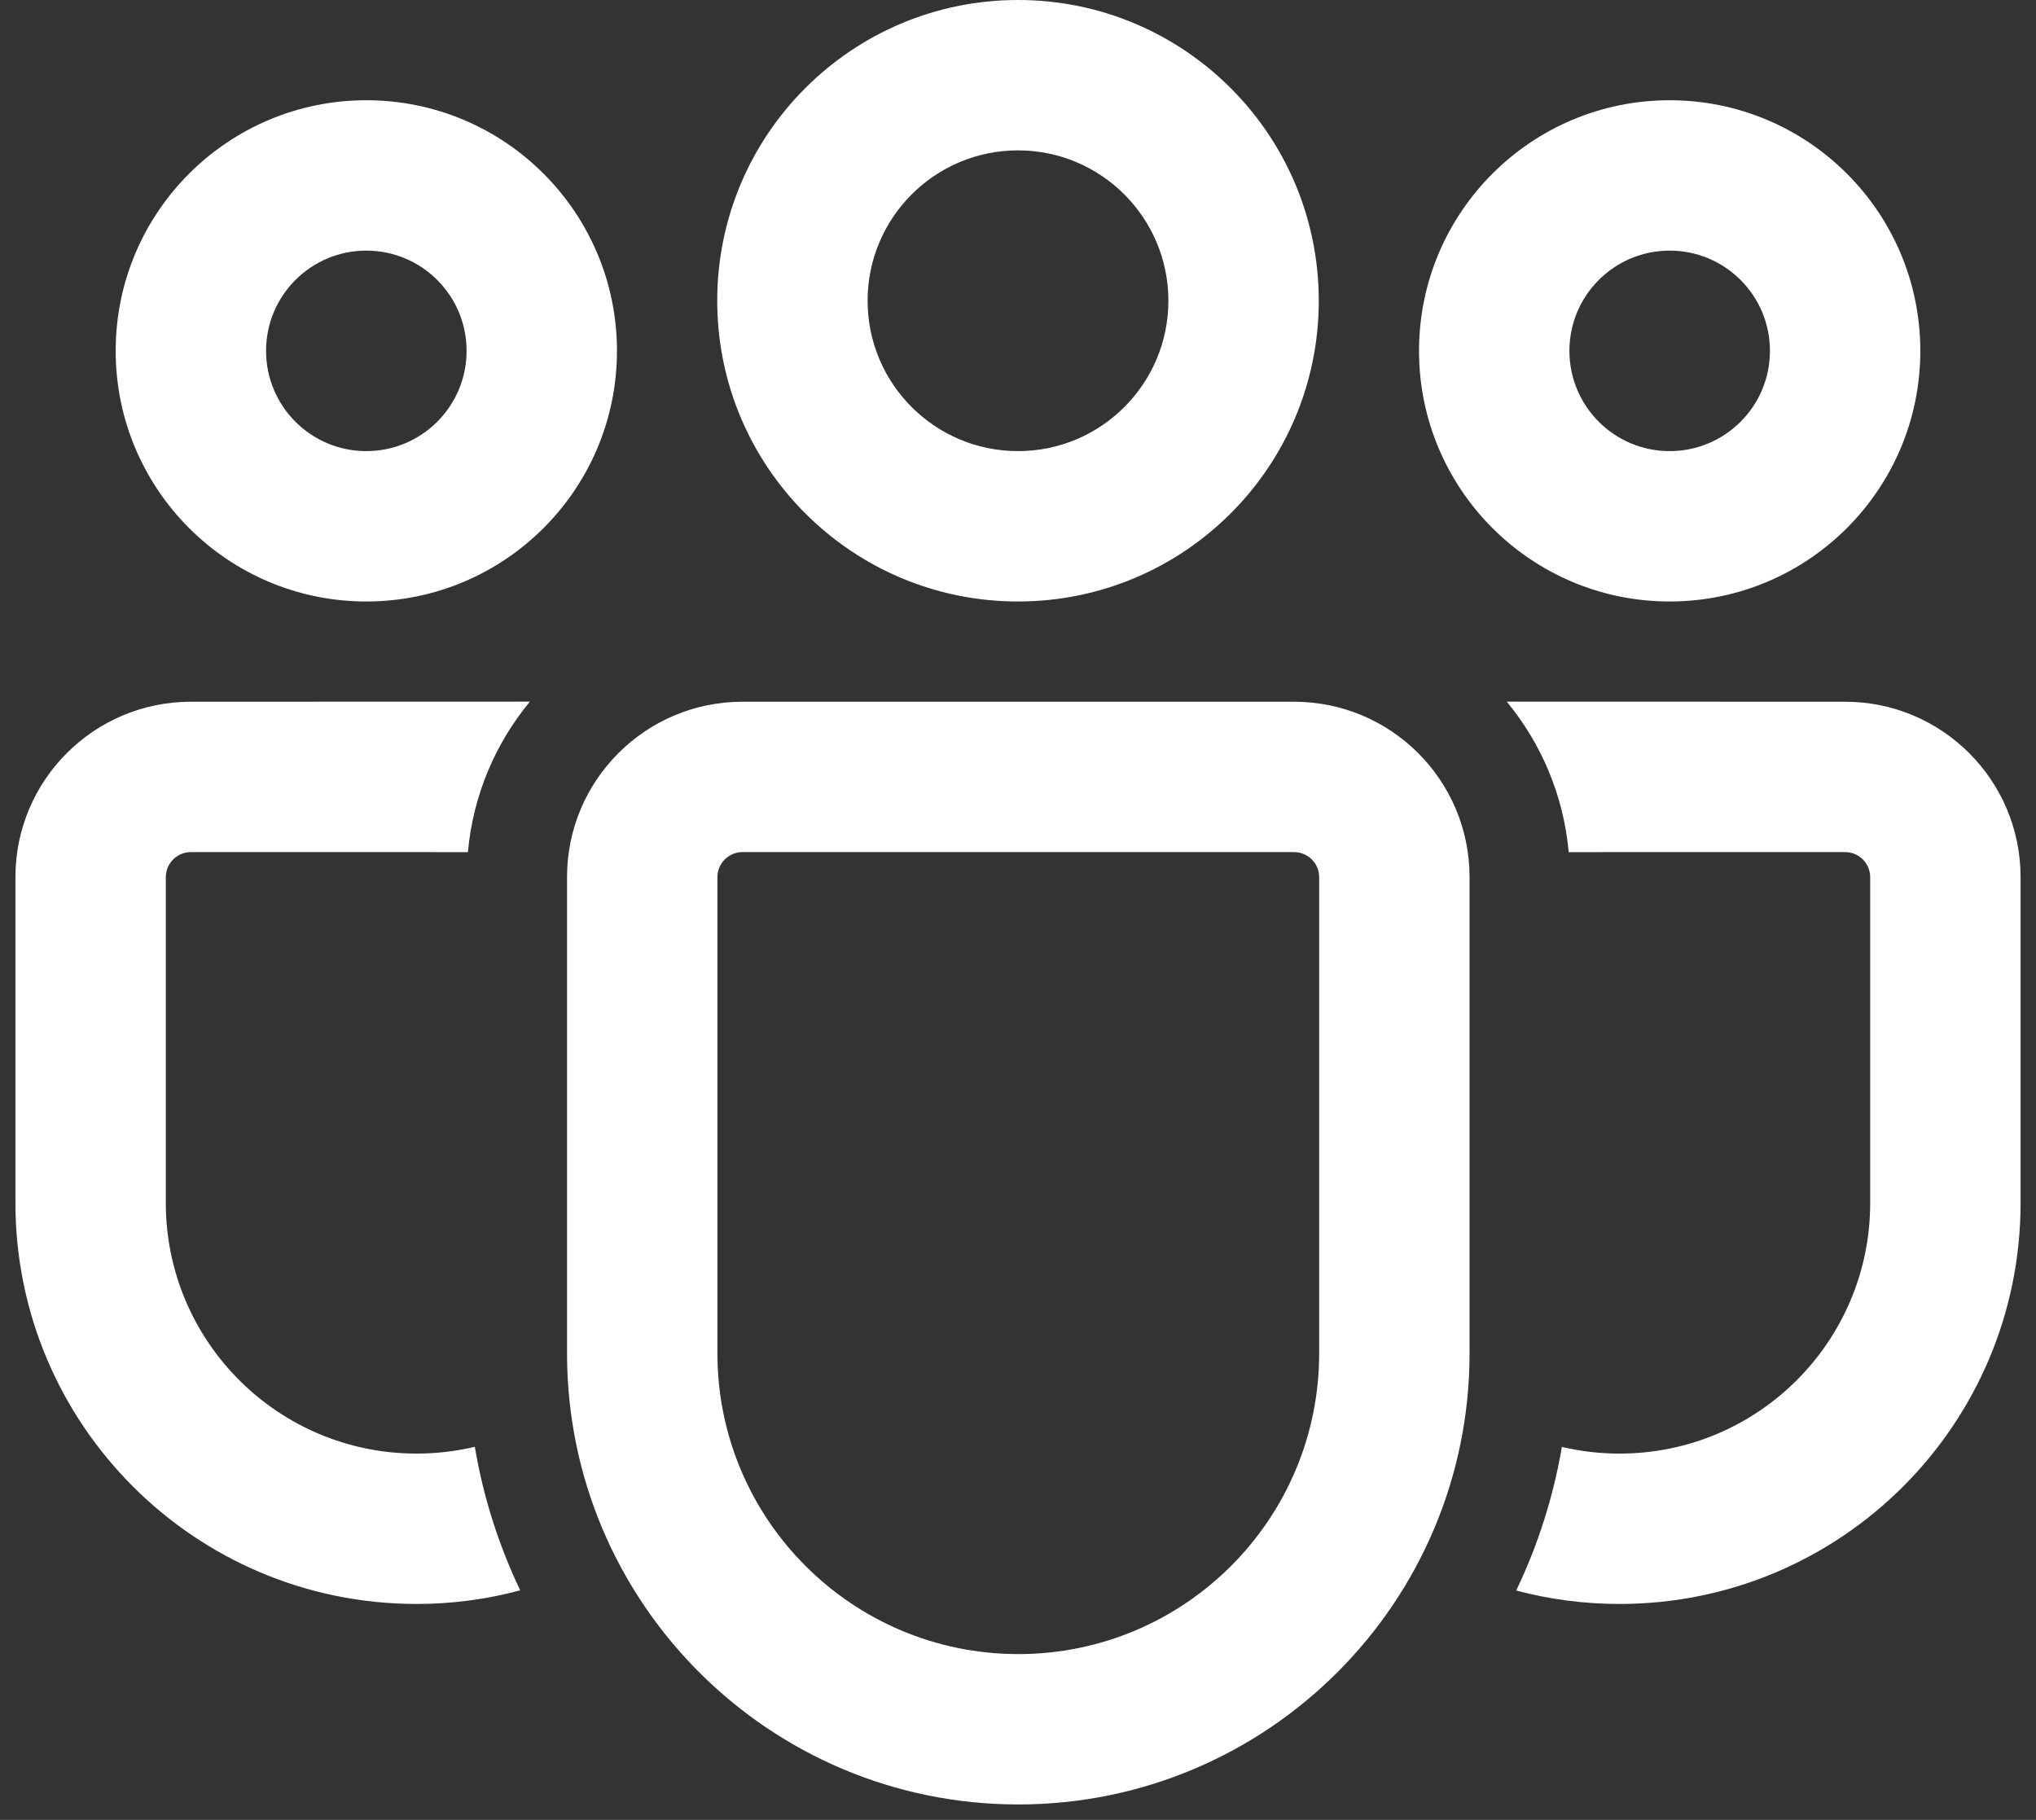
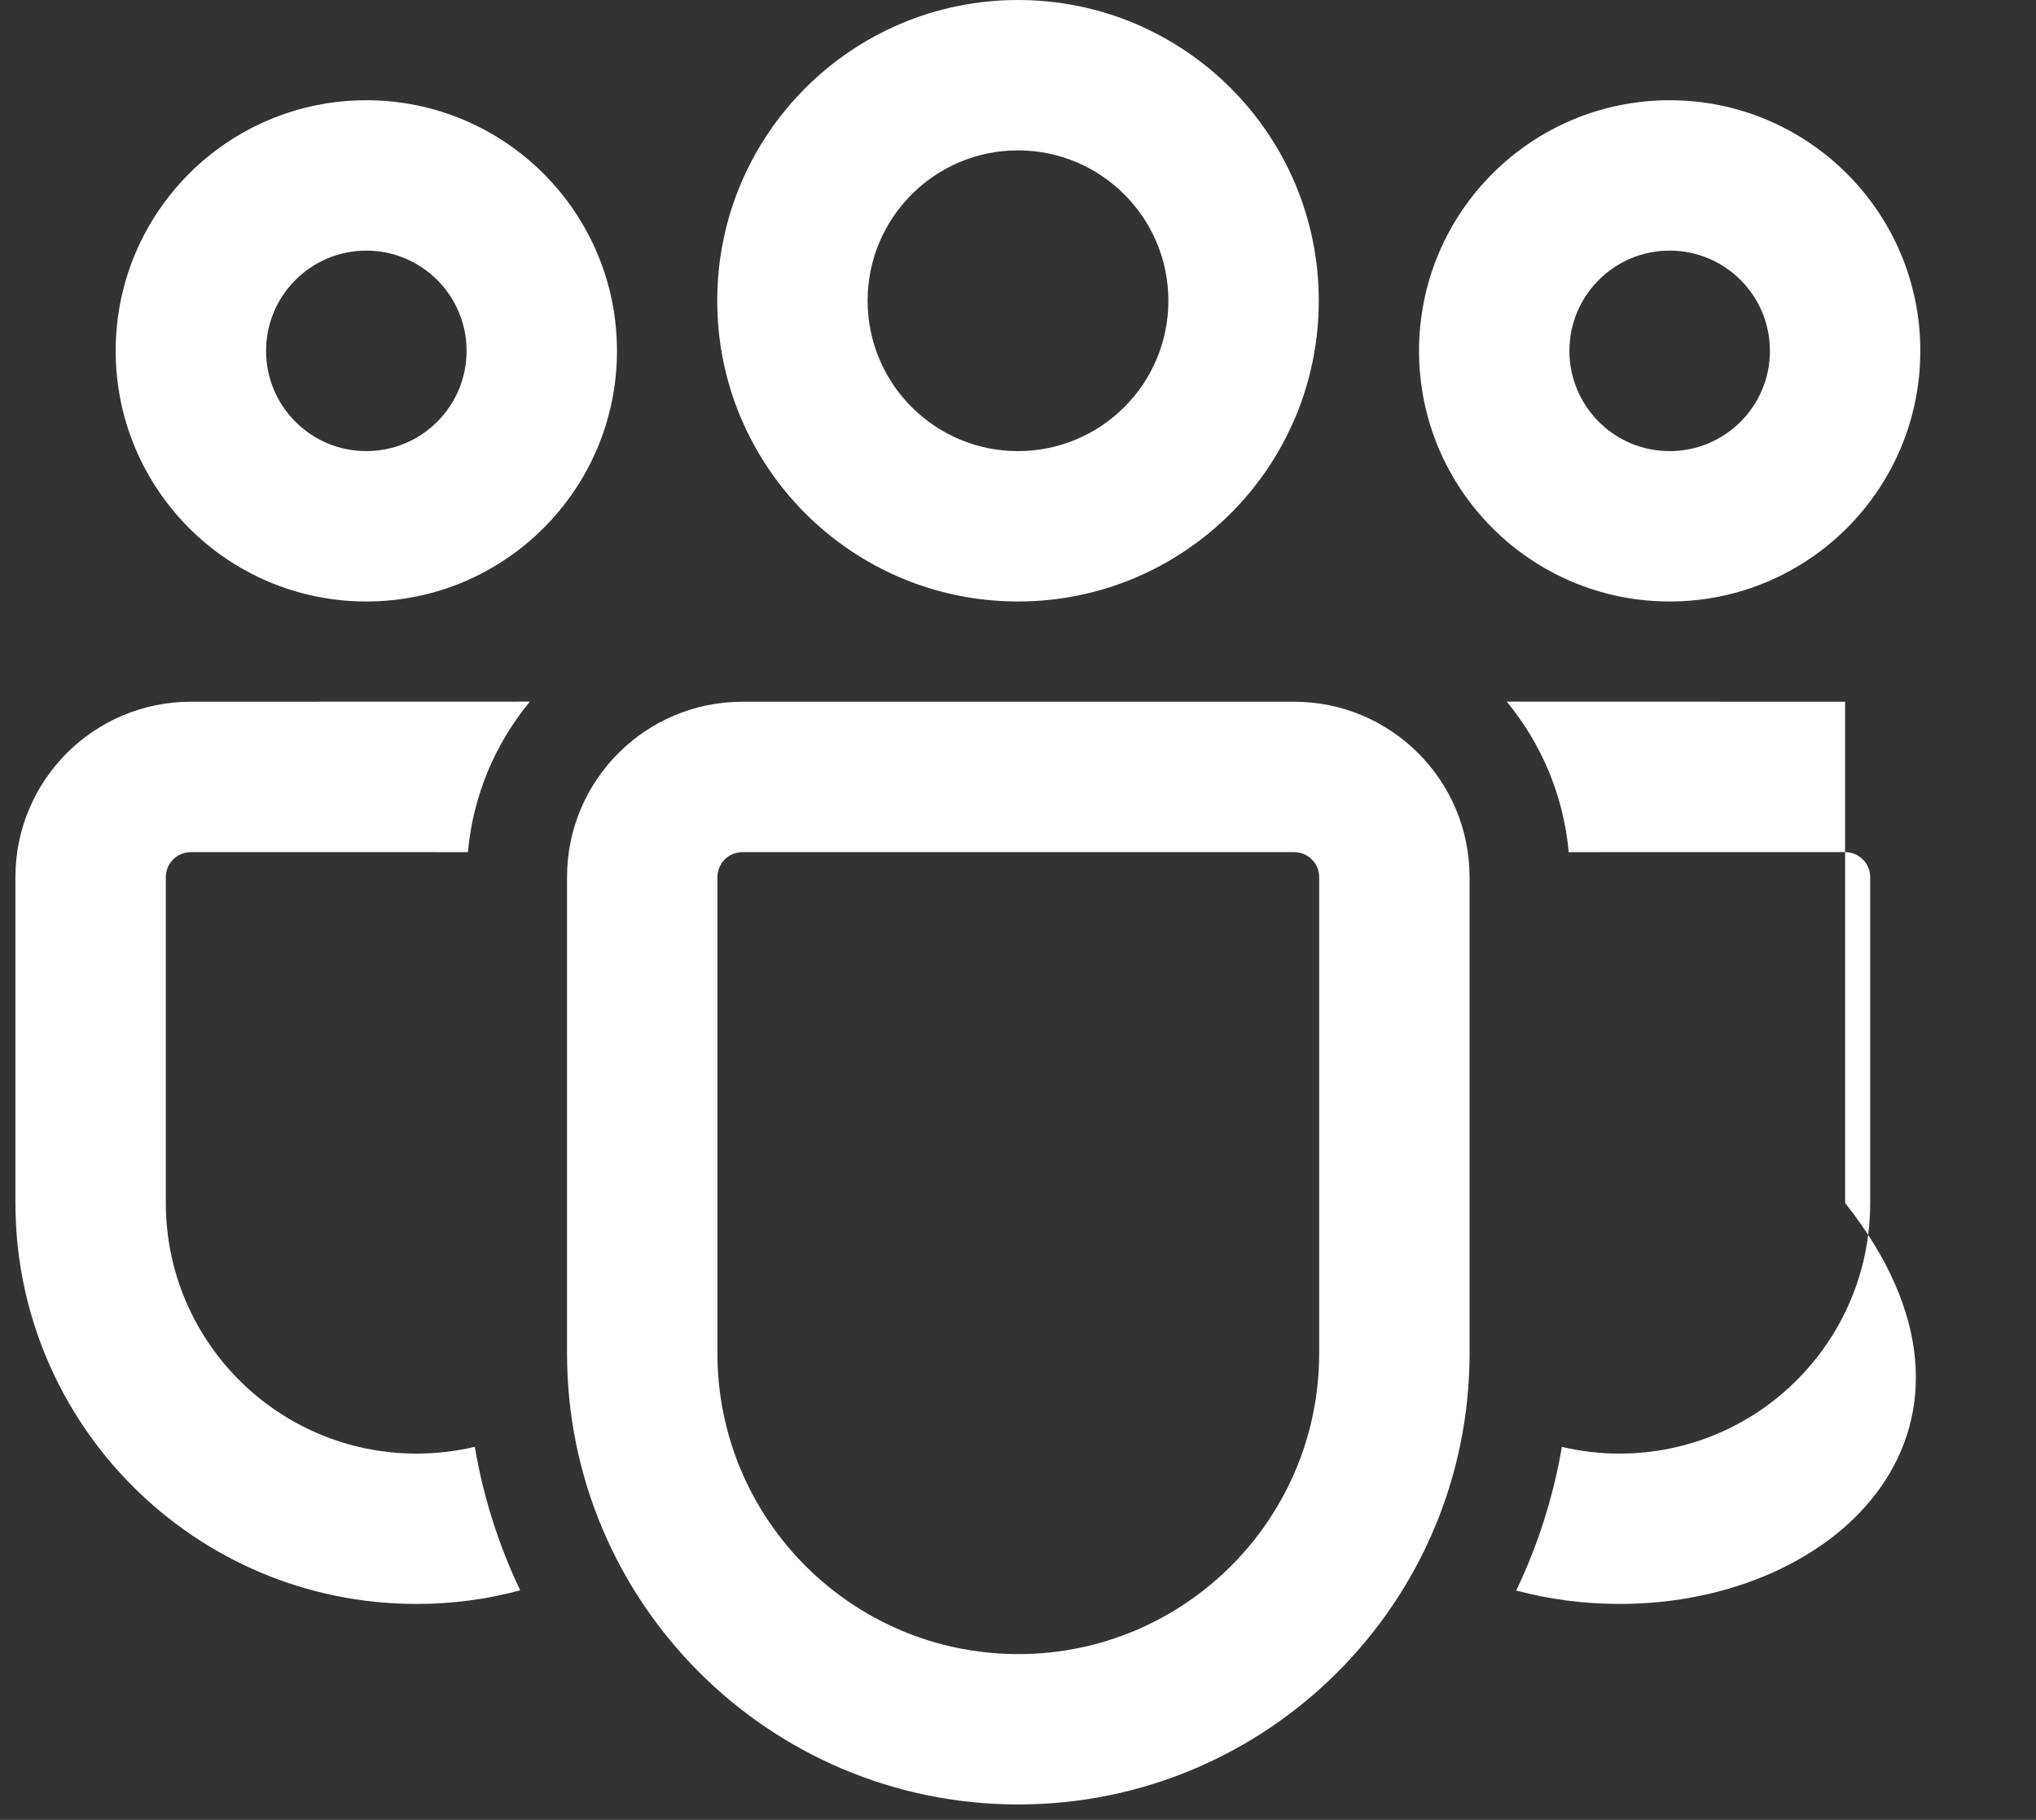
<svg xmlns="http://www.w3.org/2000/svg" width="66" height="59" viewBox="0 0 66 59" fill="none">
  <rect x="0" y="0" width="66" height="59" fill="#333333" stroke="none" />
-   <path d="M41.95 22.75C45.092 22.75 47.638 25.296 47.638 28.438V43.872C47.638 51.951 41.089 58.5 33.01 58.5C24.931 58.5 18.381 51.951 18.381 43.872V28.438C18.381 25.296 20.928 22.75 24.069 22.75H41.95ZM41.95 27.625H24.069C23.62 27.625 23.256 27.989 23.256 28.438V43.872C23.256 49.258 27.623 53.625 33.01 53.625C38.396 53.625 42.763 49.258 42.763 43.872V28.438C42.763 27.989 42.399 27.625 41.95 27.625ZM6.188 22.75L17.177 22.747C16.061 24.097 15.334 25.781 15.168 27.626L6.188 27.625C5.739 27.625 5.375 27.989 5.375 28.438V38.996C5.375 43.486 9.014 47.125 13.504 47.125C14.154 47.125 14.786 47.049 15.392 46.905C15.667 48.542 16.17 50.104 16.863 51.558C15.794 51.847 14.667 52 13.504 52C6.322 52 0.5 46.178 0.5 38.996V28.438C0.5 25.296 3.046 22.75 6.188 22.75ZM48.843 22.747L59.812 22.75C62.954 22.75 65.5 25.296 65.5 28.438V39C65.5 46.18 59.68 52 52.5 52C51.342 52 50.218 51.849 49.15 51.564C49.848 50.108 50.351 48.546 50.631 46.908C51.23 47.05 51.856 47.125 52.5 47.125C56.987 47.125 60.625 43.487 60.625 39V28.438C60.625 27.989 60.261 27.625 59.812 27.625L50.852 27.626C50.685 25.781 49.959 24.097 48.843 22.747ZM33 0C38.385 0 42.75 4.365 42.75 9.75C42.75 15.135 38.385 19.5 33 19.5C27.615 19.5 23.25 15.135 23.25 9.75C23.25 4.365 27.615 0 33 0ZM54.125 3.25C58.612 3.25 62.25 6.888 62.25 11.375C62.25 15.862 58.612 19.5 54.125 19.5C49.638 19.5 46 15.862 46 11.375C46 6.888 49.638 3.25 54.125 3.25ZM11.875 3.25C16.362 3.25 20 6.888 20 11.375C20 15.862 16.362 19.5 11.875 19.5C7.388 19.5 3.75 15.862 3.75 11.375C3.75 6.888 7.388 3.25 11.875 3.25ZM33 4.875C30.308 4.875 28.125 7.058 28.125 9.75C28.125 12.442 30.308 14.625 33 14.625C35.692 14.625 37.875 12.442 37.875 9.75C37.875 7.058 35.692 4.875 33 4.875ZM54.125 8.125C52.33 8.125 50.875 9.58 50.875 11.375C50.875 13.17 52.33 14.625 54.125 14.625C55.92 14.625 57.375 13.17 57.375 11.375C57.375 9.58 55.92 8.125 54.125 8.125ZM11.875 8.125C10.08 8.125 8.625 9.58 8.625 11.375C8.625 13.17 10.08 14.625 11.875 14.625C13.67 14.625 15.125 13.17 15.125 11.375C15.125 9.58 13.67 8.125 11.875 8.125Z" fill="white" />
+   <path d="M41.95 22.75C45.092 22.75 47.638 25.296 47.638 28.438V43.872C47.638 51.951 41.089 58.5 33.01 58.5C24.931 58.5 18.381 51.951 18.381 43.872V28.438C18.381 25.296 20.928 22.75 24.069 22.75H41.95ZM41.95 27.625H24.069C23.62 27.625 23.256 27.989 23.256 28.438V43.872C23.256 49.258 27.623 53.625 33.01 53.625C38.396 53.625 42.763 49.258 42.763 43.872V28.438C42.763 27.989 42.399 27.625 41.95 27.625ZM6.188 22.75L17.177 22.747C16.061 24.097 15.334 25.781 15.168 27.626L6.188 27.625C5.739 27.625 5.375 27.989 5.375 28.438V38.996C5.375 43.486 9.014 47.125 13.504 47.125C14.154 47.125 14.786 47.049 15.392 46.905C15.667 48.542 16.17 50.104 16.863 51.558C15.794 51.847 14.667 52 13.504 52C6.322 52 0.5 46.178 0.5 38.996V28.438C0.5 25.296 3.046 22.75 6.188 22.75ZM48.843 22.747L59.812 22.75V39C65.5 46.18 59.68 52 52.5 52C51.342 52 50.218 51.849 49.15 51.564C49.848 50.108 50.351 48.546 50.631 46.908C51.23 47.05 51.856 47.125 52.5 47.125C56.987 47.125 60.625 43.487 60.625 39V28.438C60.625 27.989 60.261 27.625 59.812 27.625L50.852 27.626C50.685 25.781 49.959 24.097 48.843 22.747ZM33 0C38.385 0 42.75 4.365 42.75 9.75C42.75 15.135 38.385 19.5 33 19.5C27.615 19.5 23.25 15.135 23.25 9.75C23.25 4.365 27.615 0 33 0ZM54.125 3.25C58.612 3.25 62.25 6.888 62.25 11.375C62.25 15.862 58.612 19.5 54.125 19.5C49.638 19.5 46 15.862 46 11.375C46 6.888 49.638 3.25 54.125 3.25ZM11.875 3.25C16.362 3.25 20 6.888 20 11.375C20 15.862 16.362 19.5 11.875 19.5C7.388 19.5 3.75 15.862 3.75 11.375C3.75 6.888 7.388 3.25 11.875 3.25ZM33 4.875C30.308 4.875 28.125 7.058 28.125 9.75C28.125 12.442 30.308 14.625 33 14.625C35.692 14.625 37.875 12.442 37.875 9.75C37.875 7.058 35.692 4.875 33 4.875ZM54.125 8.125C52.33 8.125 50.875 9.58 50.875 11.375C50.875 13.17 52.33 14.625 54.125 14.625C55.92 14.625 57.375 13.17 57.375 11.375C57.375 9.58 55.92 8.125 54.125 8.125ZM11.875 8.125C10.08 8.125 8.625 9.58 8.625 11.375C8.625 13.17 10.08 14.625 11.875 14.625C13.67 14.625 15.125 13.17 15.125 11.375C15.125 9.58 13.67 8.125 11.875 8.125Z" fill="white" />
</svg>